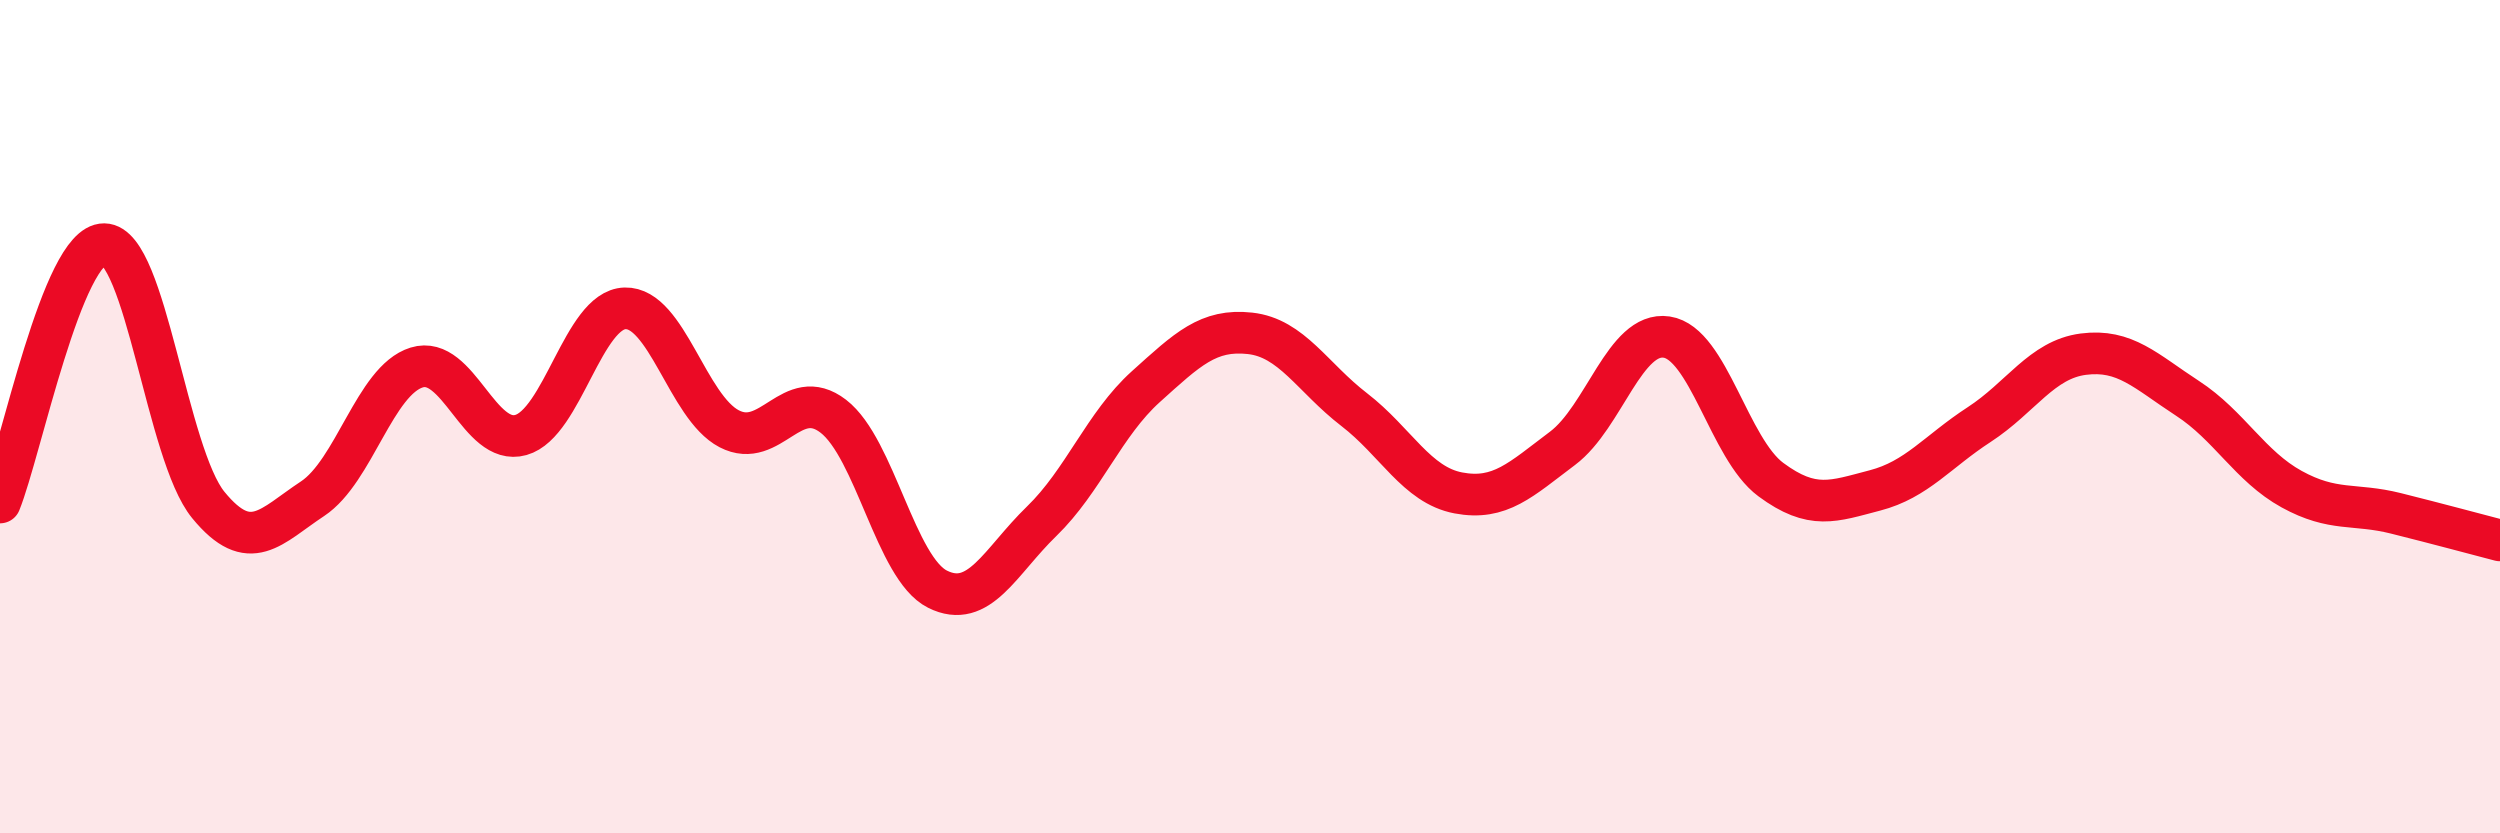
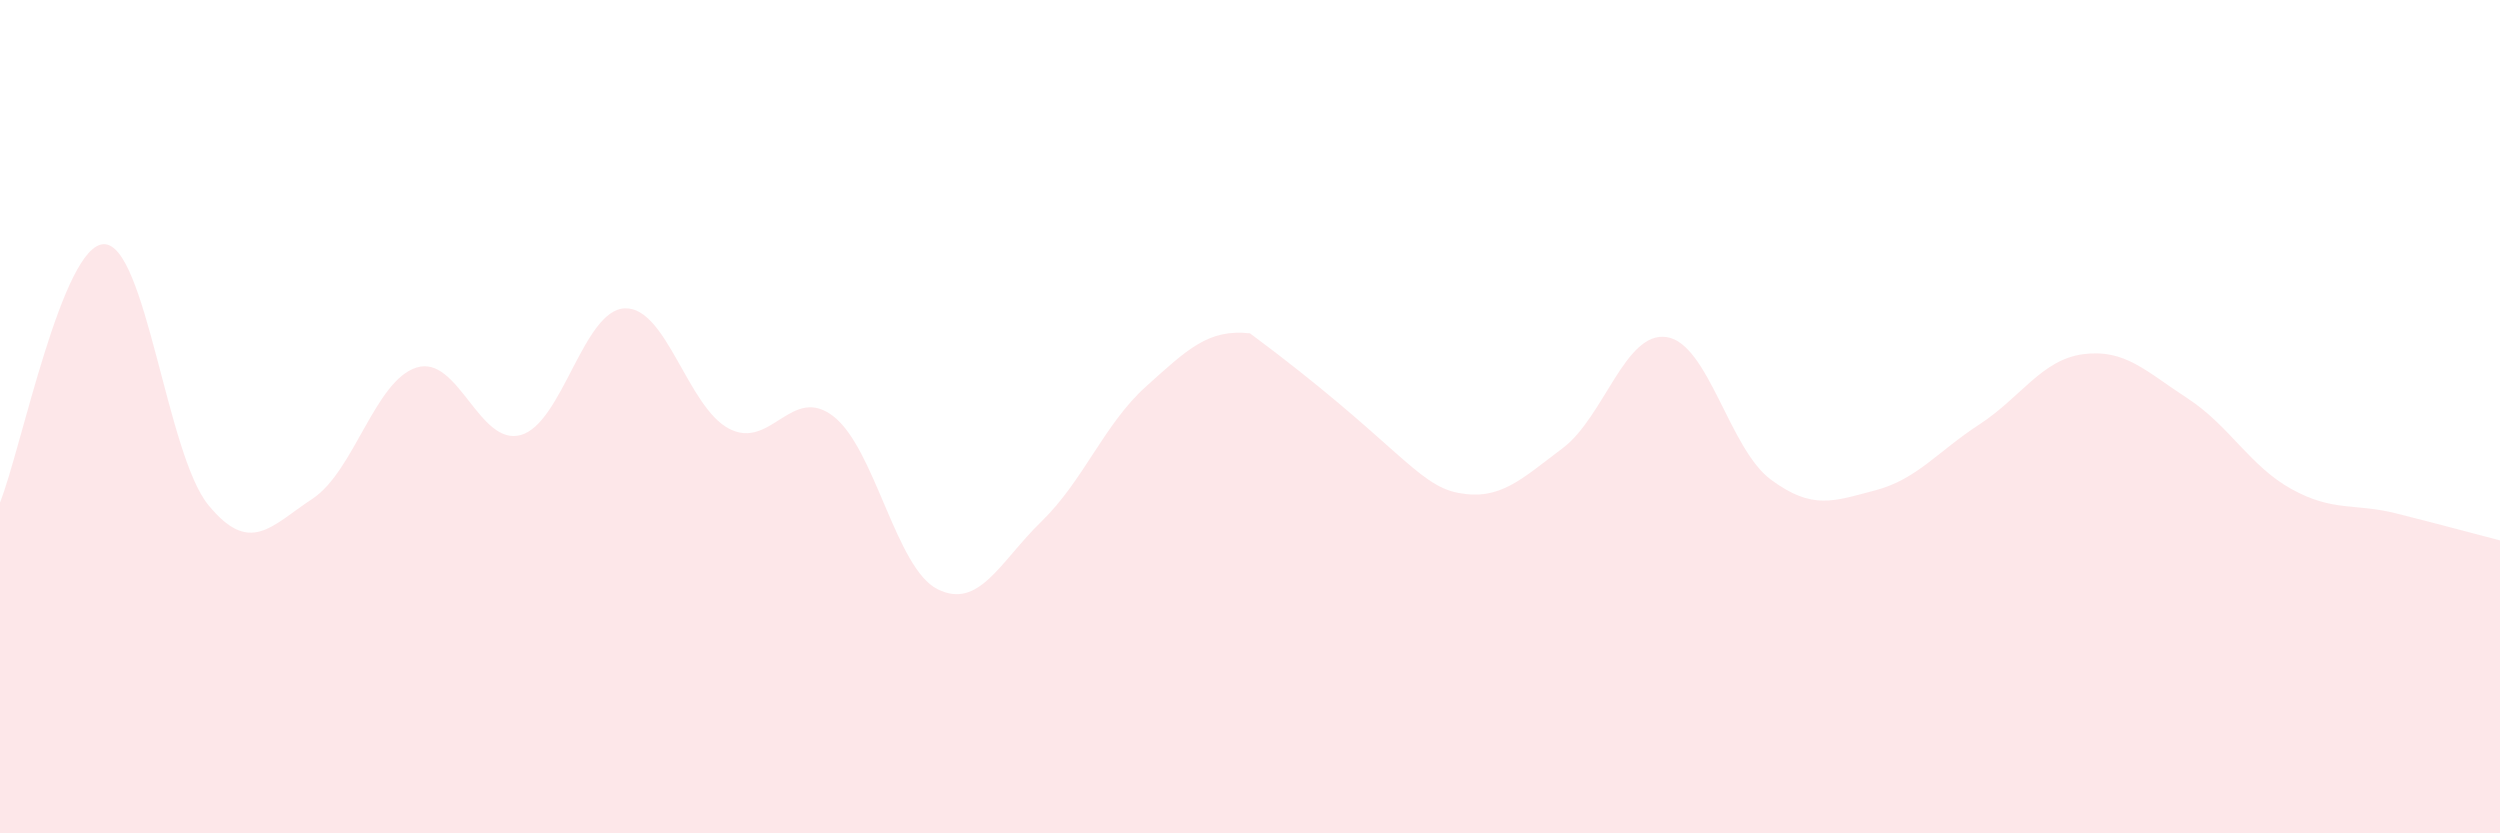
<svg xmlns="http://www.w3.org/2000/svg" width="60" height="20" viewBox="0 0 60 20">
-   <path d="M 0,12.06 C 0.5,10.82 1.5,5.85 2.5,5.86 C 3.5,5.87 4,10.9 5,12.12 C 6,13.34 6.5,12.63 7.5,11.97 C 8.5,11.31 9,9.13 10,8.82 C 11,8.51 11.5,10.72 12.5,10.44 C 13.5,10.16 14,7.43 15,7.4 C 16,7.37 16.5,9.77 17.5,10.29 C 18.5,10.81 19,9.22 20,9.99 C 21,10.76 21.5,13.64 22.5,14.14 C 23.5,14.64 24,13.48 25,12.51 C 26,11.54 26.5,10.18 27.5,9.28 C 28.5,8.38 29,7.89 30,8 C 31,8.11 31.5,9.06 32.5,9.83 C 33.5,10.6 34,11.64 35,11.83 C 36,12.02 36.5,11.51 37.5,10.76 C 38.5,10.01 39,7.94 40,8.09 C 41,8.24 41.5,10.77 42.5,11.51 C 43.5,12.25 44,12.03 45,11.77 C 46,11.51 46.5,10.84 47.5,10.19 C 48.5,9.54 49,8.63 50,8.5 C 51,8.37 51.5,8.91 52.5,9.56 C 53.5,10.21 54,11.19 55,11.74 C 56,12.29 56.5,12.07 57.5,12.32 C 58.5,12.57 59.5,12.84 60,12.97L60 20L0 20Z" fill="#EB0A25" opacity="0.1" stroke-linecap="round" stroke-linejoin="round" />
-   <path d="M 0,12.06 C 0.5,10.82 1.5,5.85 2.5,5.86 C 3.5,5.87 4,10.9 5,12.12 C 6,13.34 6.5,12.63 7.5,11.97 C 8.5,11.31 9,9.13 10,8.82 C 11,8.51 11.5,10.72 12.5,10.44 C 13.5,10.16 14,7.43 15,7.4 C 16,7.37 16.5,9.77 17.5,10.29 C 18.5,10.81 19,9.22 20,9.99 C 21,10.76 21.5,13.64 22.5,14.14 C 23.5,14.64 24,13.48 25,12.51 C 26,11.54 26.5,10.18 27.5,9.28 C 28.5,8.38 29,7.89 30,8 C 31,8.11 31.5,9.06 32.5,9.83 C 33.5,10.6 34,11.64 35,11.83 C 36,12.02 36.5,11.51 37.5,10.76 C 38.5,10.01 39,7.94 40,8.09 C 41,8.24 41.5,10.77 42.5,11.51 C 43.5,12.25 44,12.03 45,11.77 C 46,11.51 46.5,10.84 47.5,10.19 C 48.5,9.54 49,8.63 50,8.5 C 51,8.37 51.5,8.91 52.5,9.56 C 53.5,10.21 54,11.19 55,11.74 C 56,12.29 56.5,12.07 57.5,12.32 C 58.5,12.57 59.5,12.84 60,12.97" stroke="#EB0A25" stroke-width="1" fill="none" stroke-linecap="round" stroke-linejoin="round" />
+   <path d="M 0,12.06 C 0.5,10.82 1.5,5.85 2.5,5.86 C 3.5,5.87 4,10.9 5,12.12 C 6,13.34 6.5,12.63 7.5,11.97 C 8.5,11.31 9,9.13 10,8.82 C 11,8.51 11.5,10.72 12.5,10.44 C 13.5,10.16 14,7.43 15,7.4 C 16,7.37 16.5,9.77 17.5,10.29 C 18.5,10.81 19,9.22 20,9.99 C 21,10.76 21.5,13.64 22.5,14.14 C 23.5,14.64 24,13.48 25,12.51 C 26,11.54 26.5,10.18 27.5,9.28 C 28.5,8.38 29,7.89 30,8 C 33.5,10.6 34,11.64 35,11.83 C 36,12.02 36.5,11.51 37.5,10.76 C 38.5,10.01 39,7.94 40,8.09 C 41,8.24 41.5,10.77 42.5,11.51 C 43.5,12.25 44,12.03 45,11.77 C 46,11.51 46.5,10.84 47.5,10.19 C 48.5,9.54 49,8.63 50,8.5 C 51,8.37 51.5,8.91 52.5,9.56 C 53.5,10.21 54,11.19 55,11.74 C 56,12.29 56.5,12.07 57.5,12.32 C 58.5,12.57 59.5,12.84 60,12.97L60 20L0 20Z" fill="#EB0A25" opacity="0.1" stroke-linecap="round" stroke-linejoin="round" />
</svg>